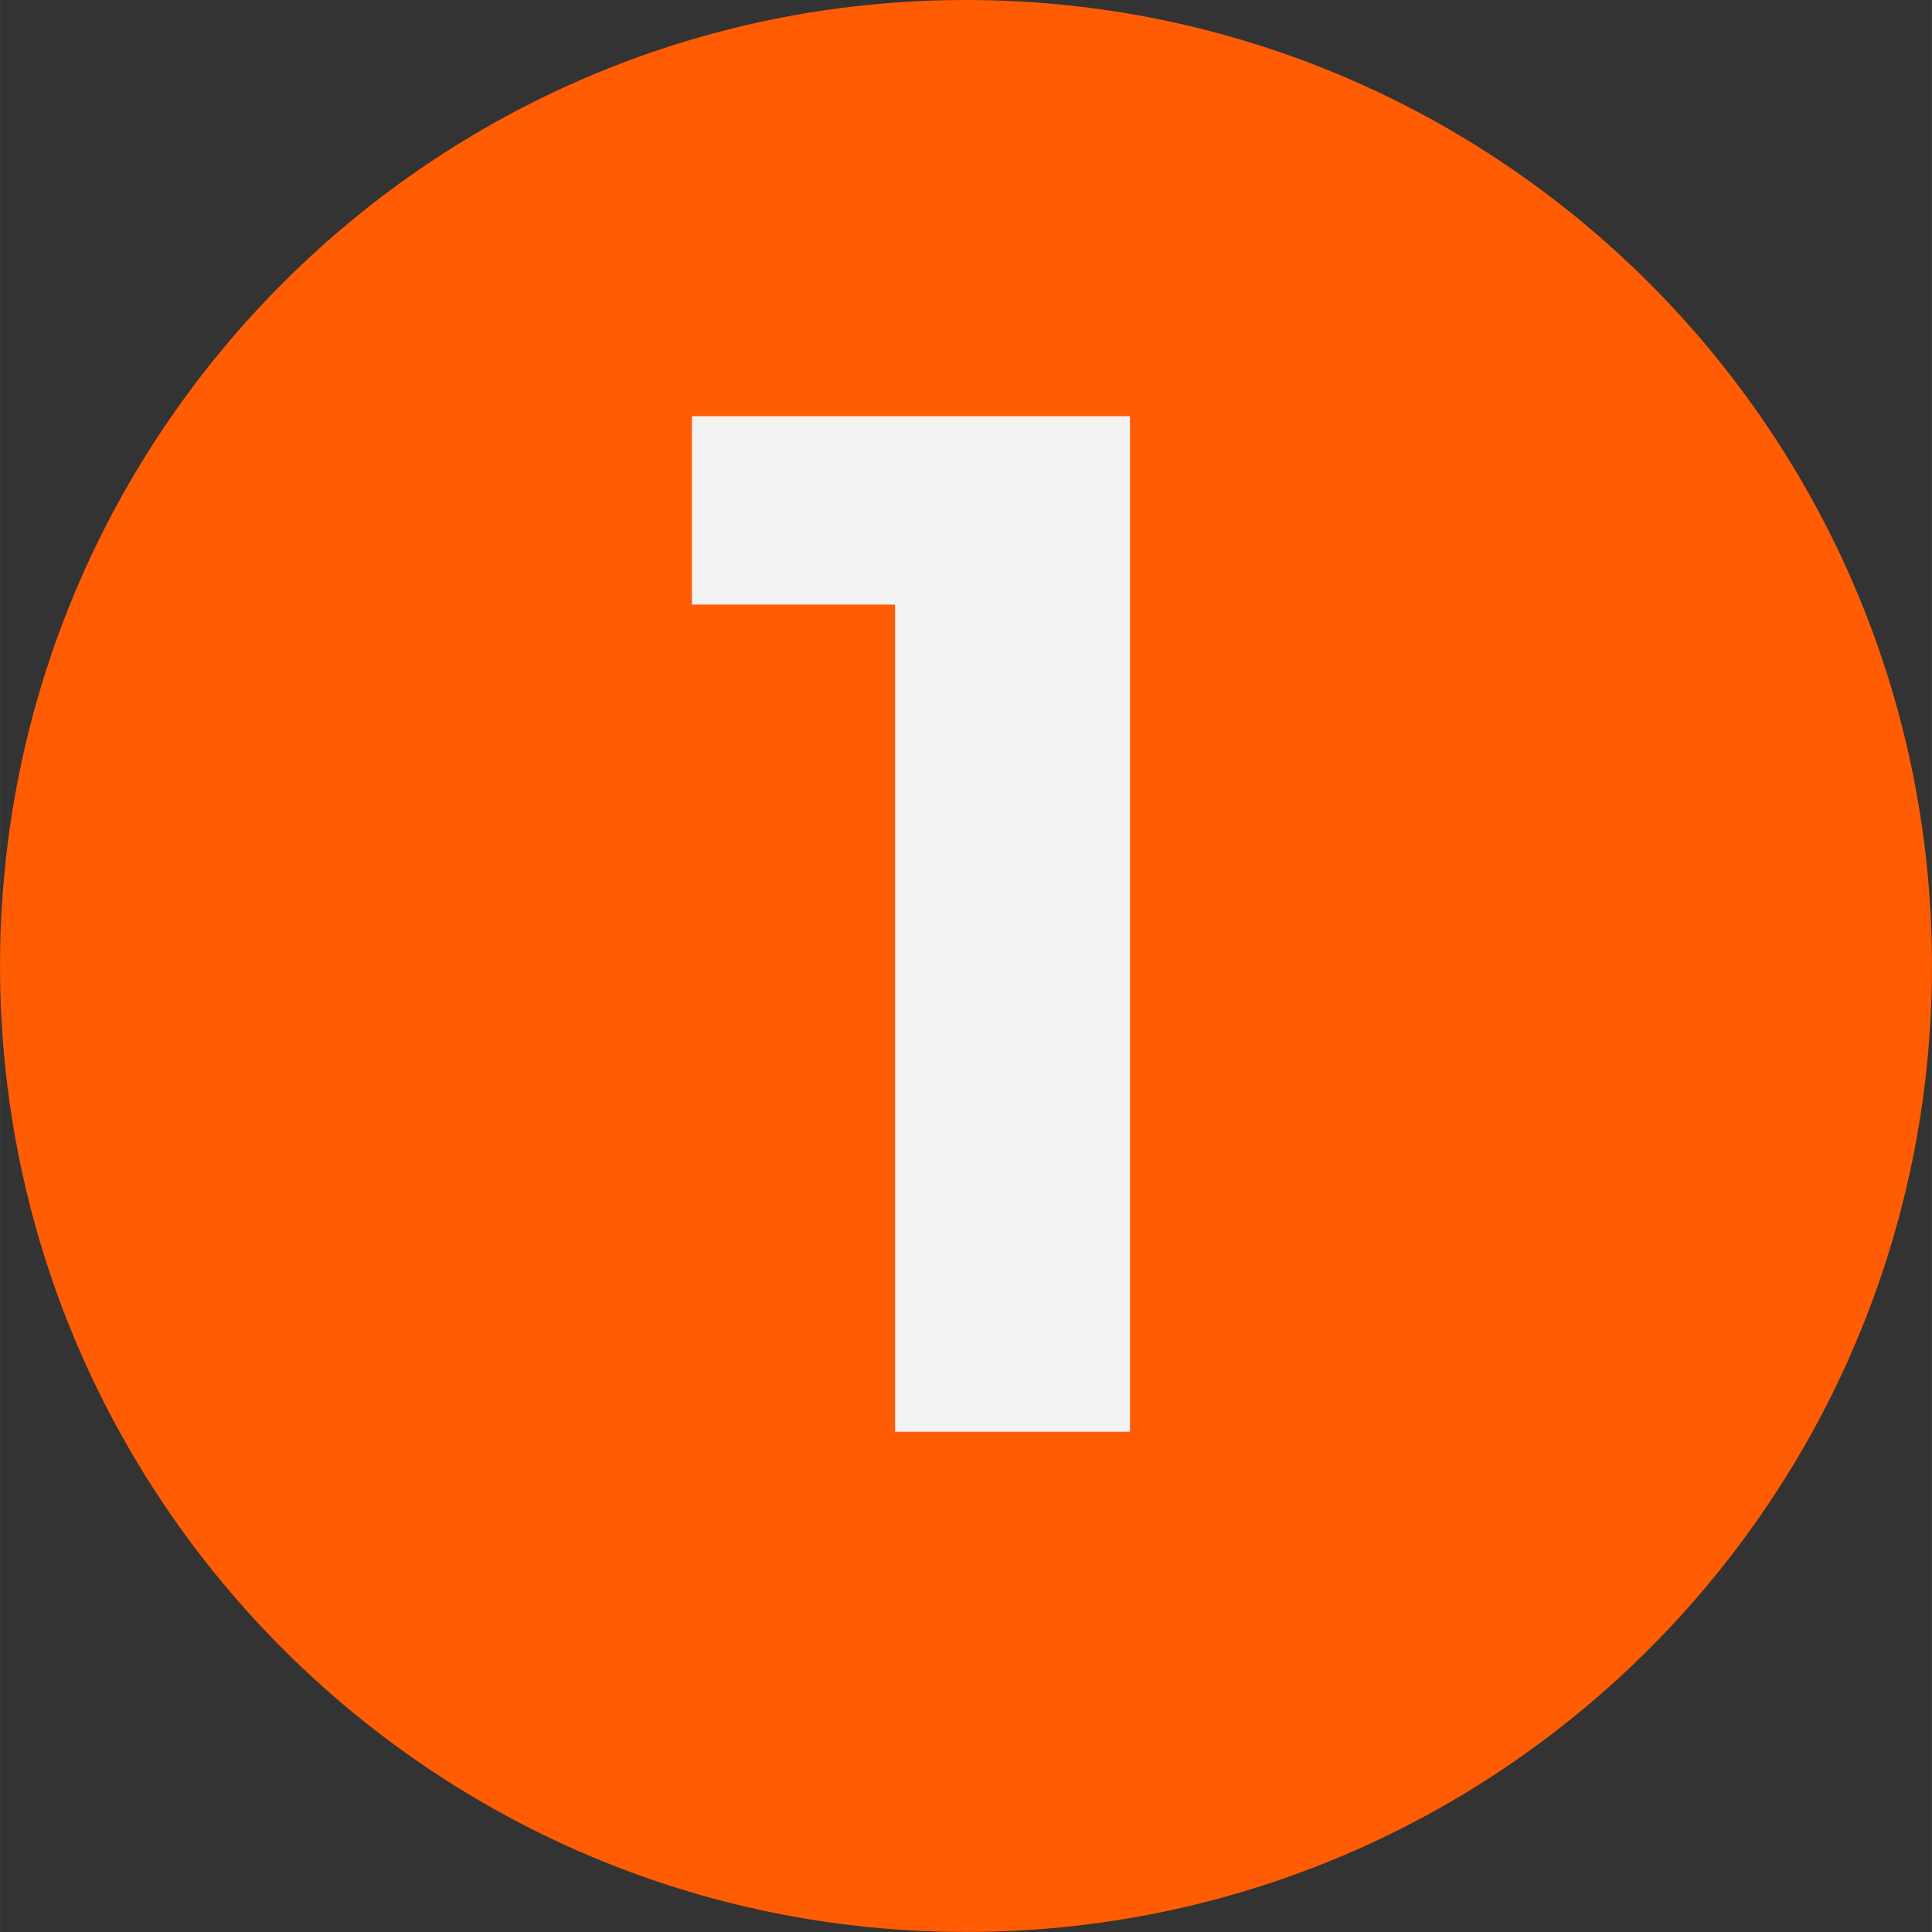
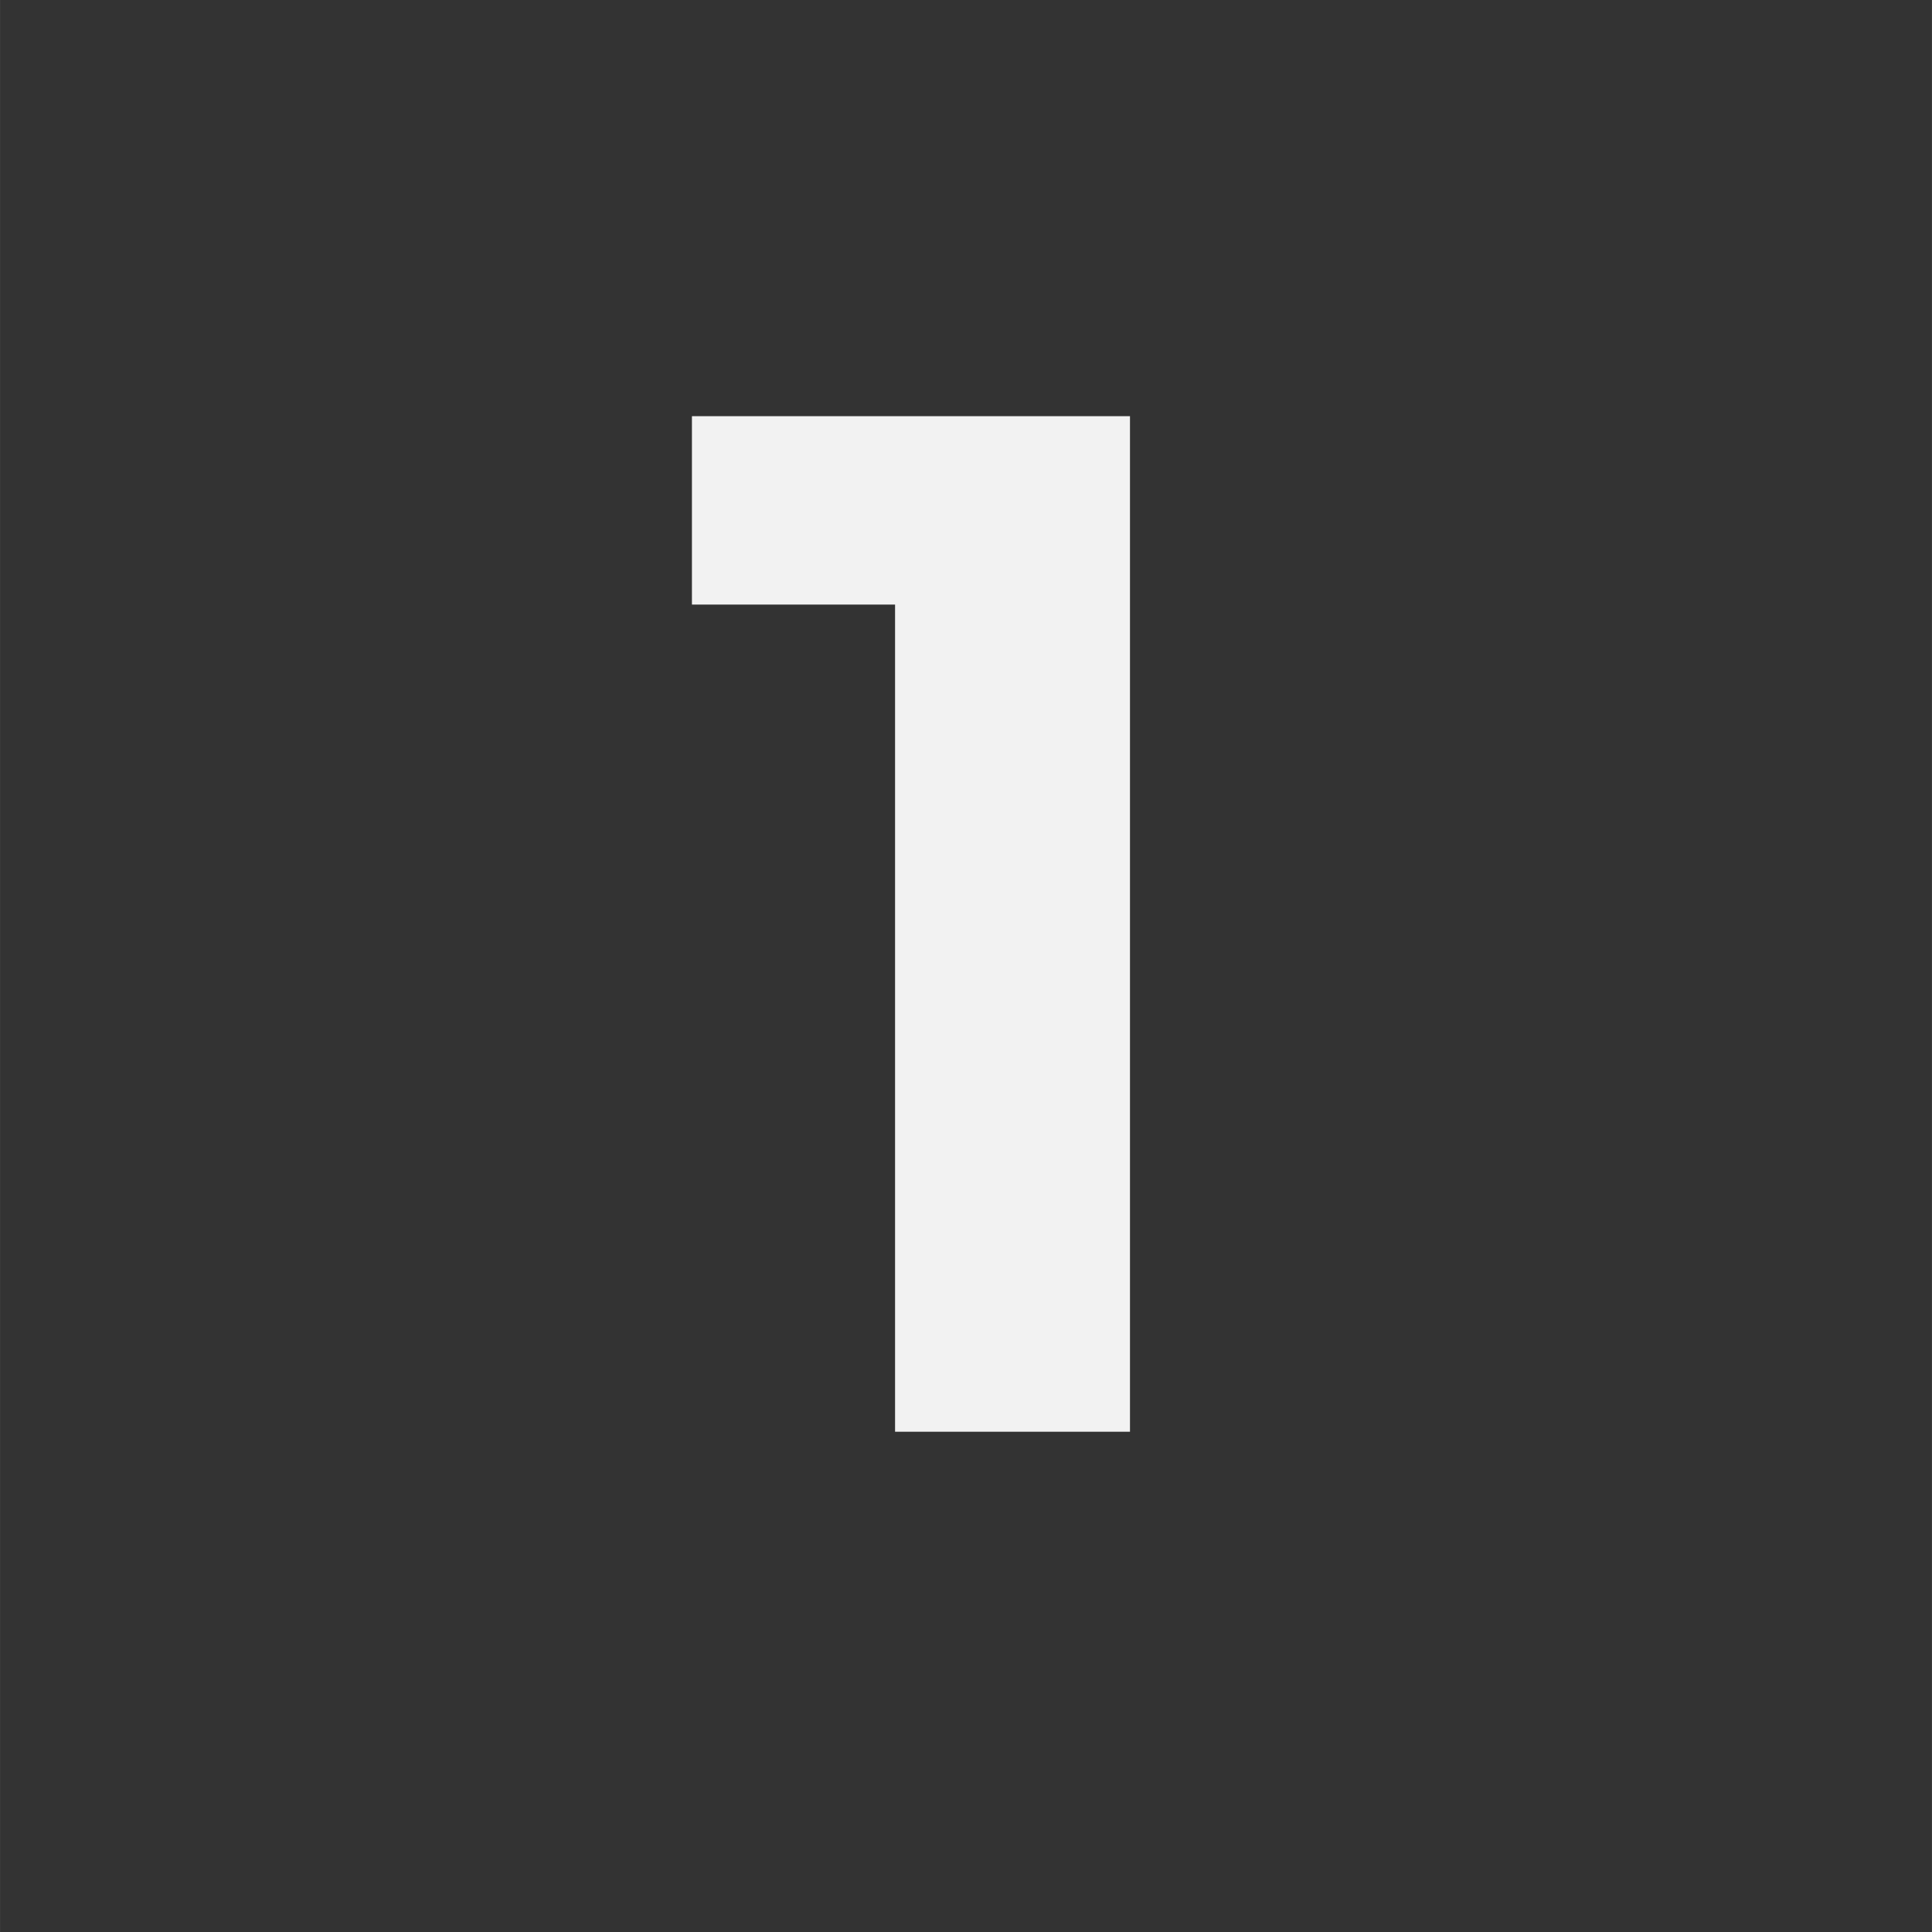
<svg xmlns="http://www.w3.org/2000/svg" xml:space="preserve" width="27.313mm" height="27.314mm" version="1.1" style="shape-rendering:geometricPrecision; text-rendering:geometricPrecision; image-rendering:optimizeQuality; fill-rule:evenodd; clip-rule:evenodd" viewBox="0 0 151.98 151.99">
  <rect x="0" y="0" width="151.98" height="151.99" fill="#333333" stroke="none" />
  <defs>
    <style type="text/css">
   
    .fil1 {fill:#F2F2F2;fill-rule:nonzero}
    .fil0 {fill:#FF5C03;fill-rule:nonzero}
   
  </style>
  </defs>
  <g id="Camada_x0020_1">
-     <path class="fil0" d="M151.98 75.99c0,41.97 -34.02,75.99 -75.99,75.99 -41.97,0 -75.99,-34.02 -75.99,-75.99 0,-41.97 34.02,-75.99 75.99,-75.99 41.97,0 75.99,34.02 75.99,75.99z" />
    <polygon class="fil1" points="88.89,32.74 88.89,112.63 70.41,112.63 70.41,47.56 54.43,47.56 54.43,32.74 " />
  </g>
</svg>